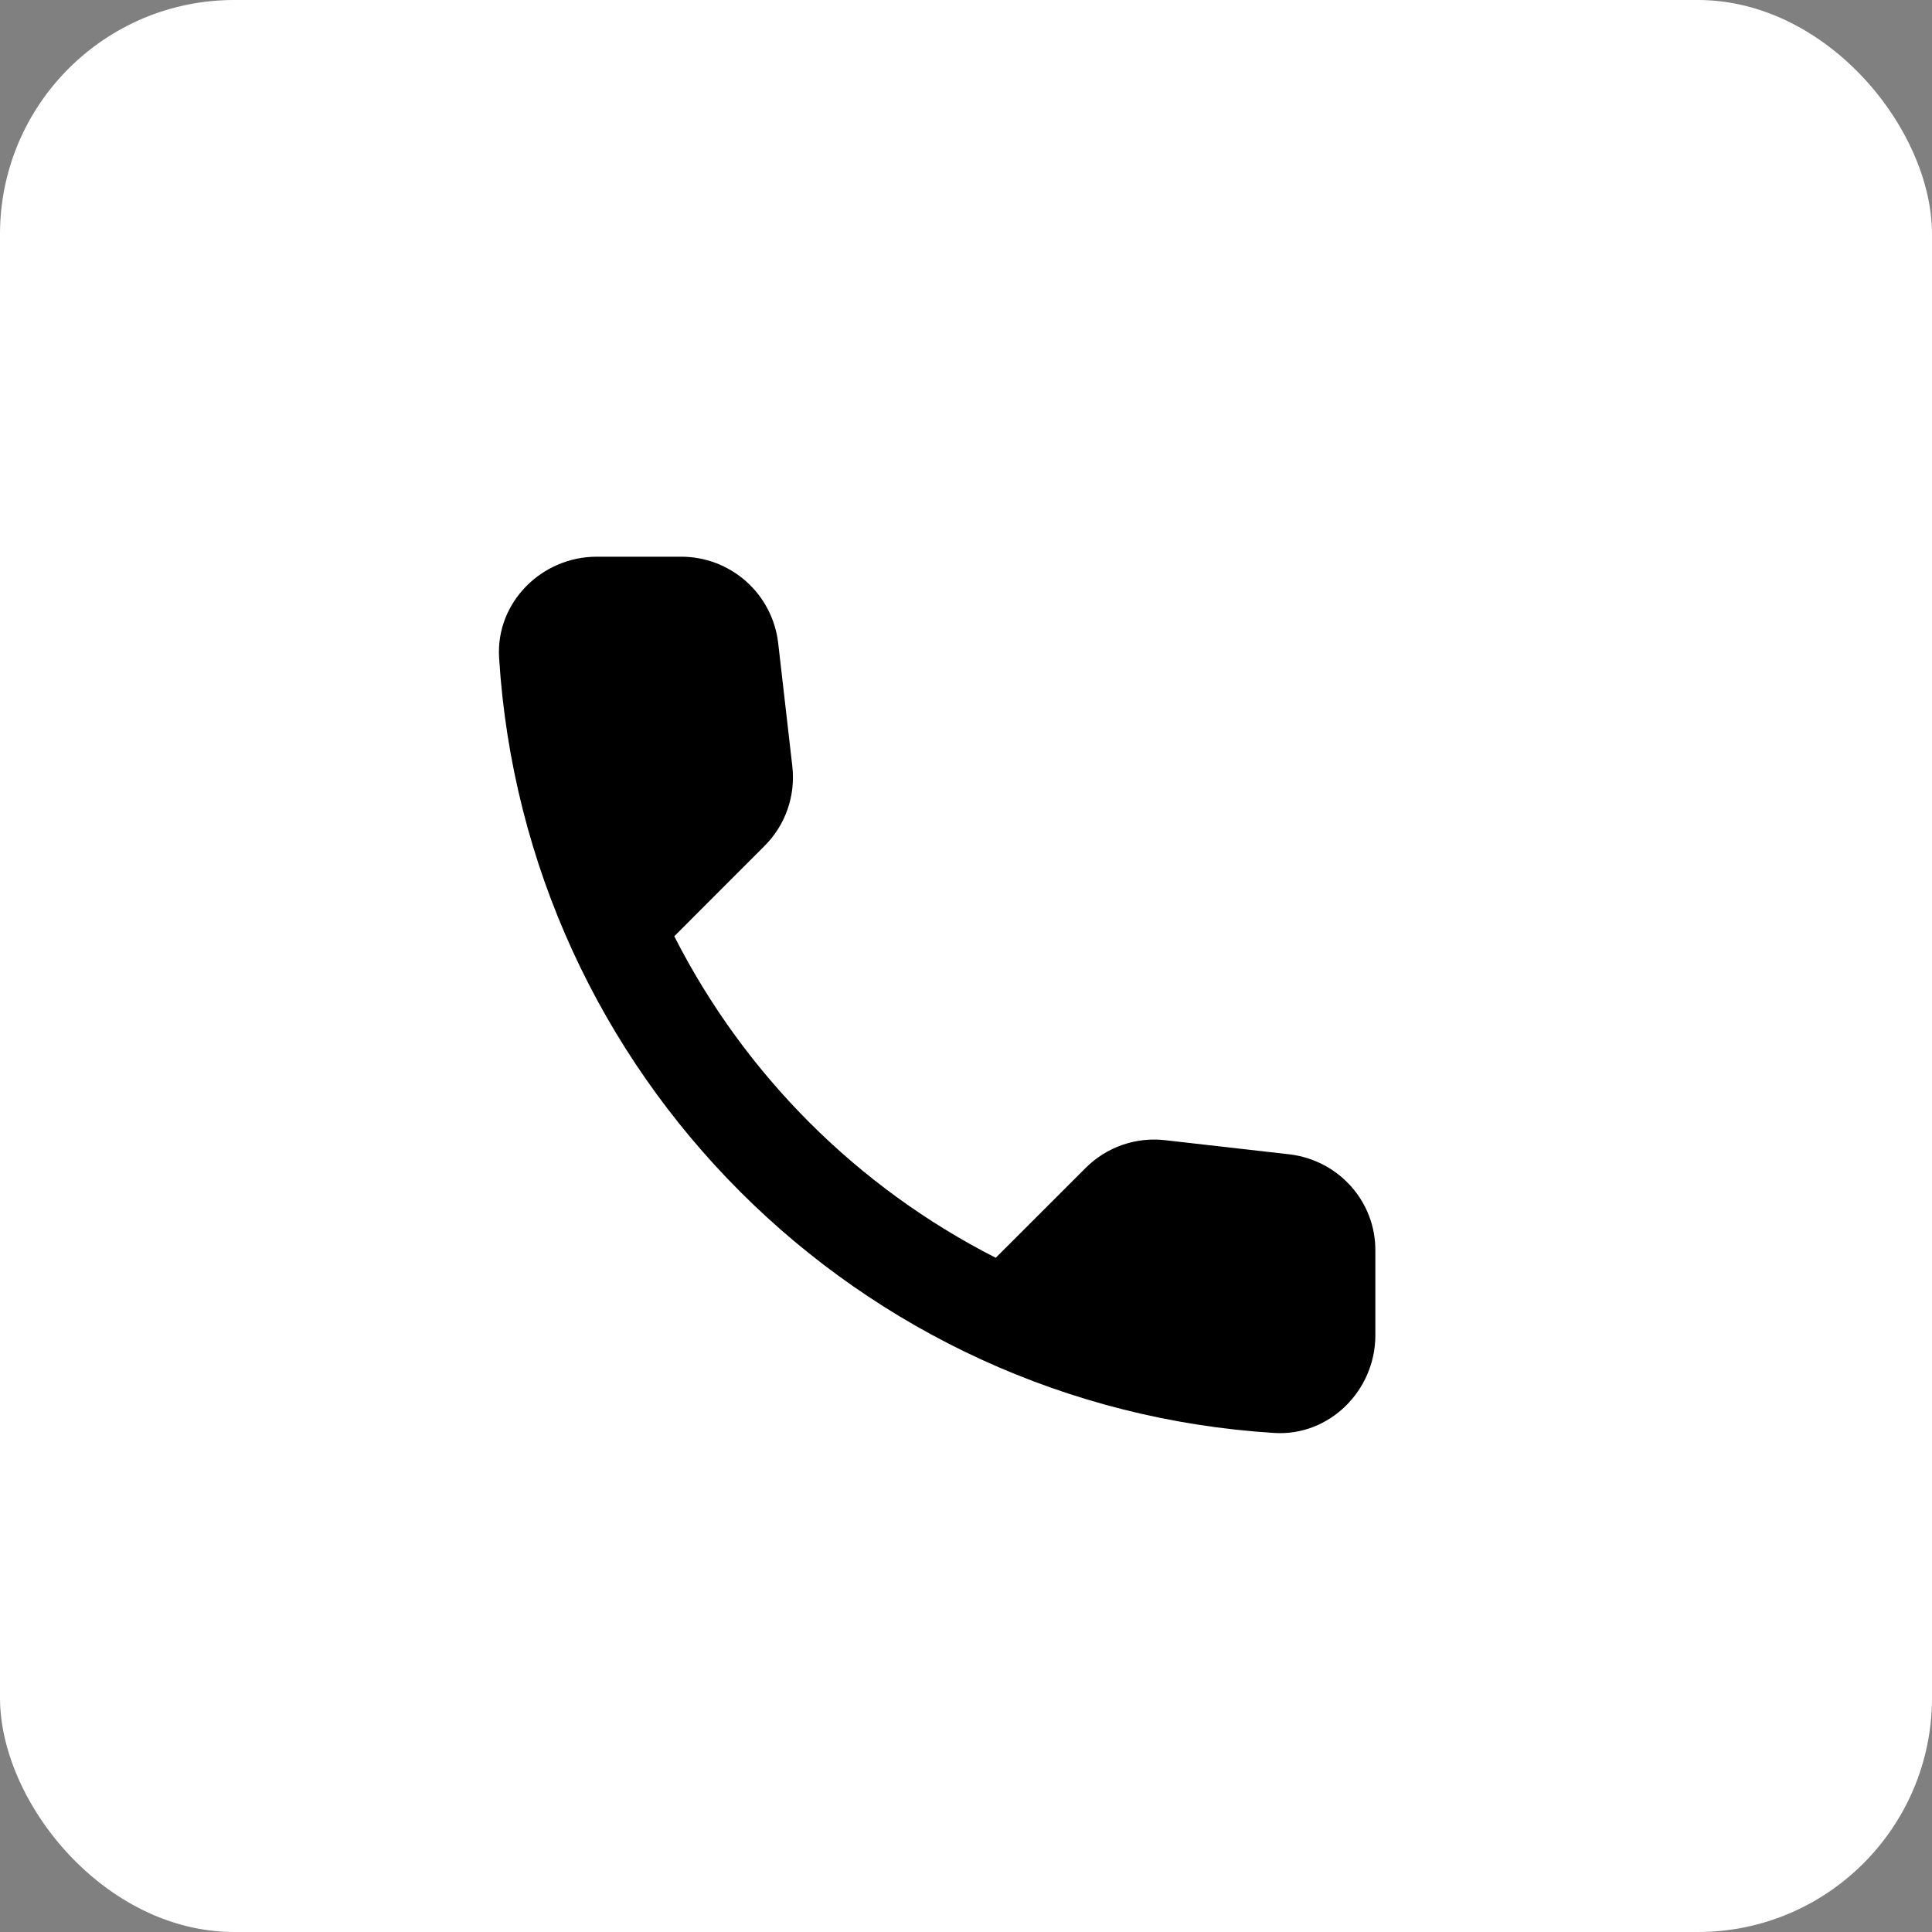
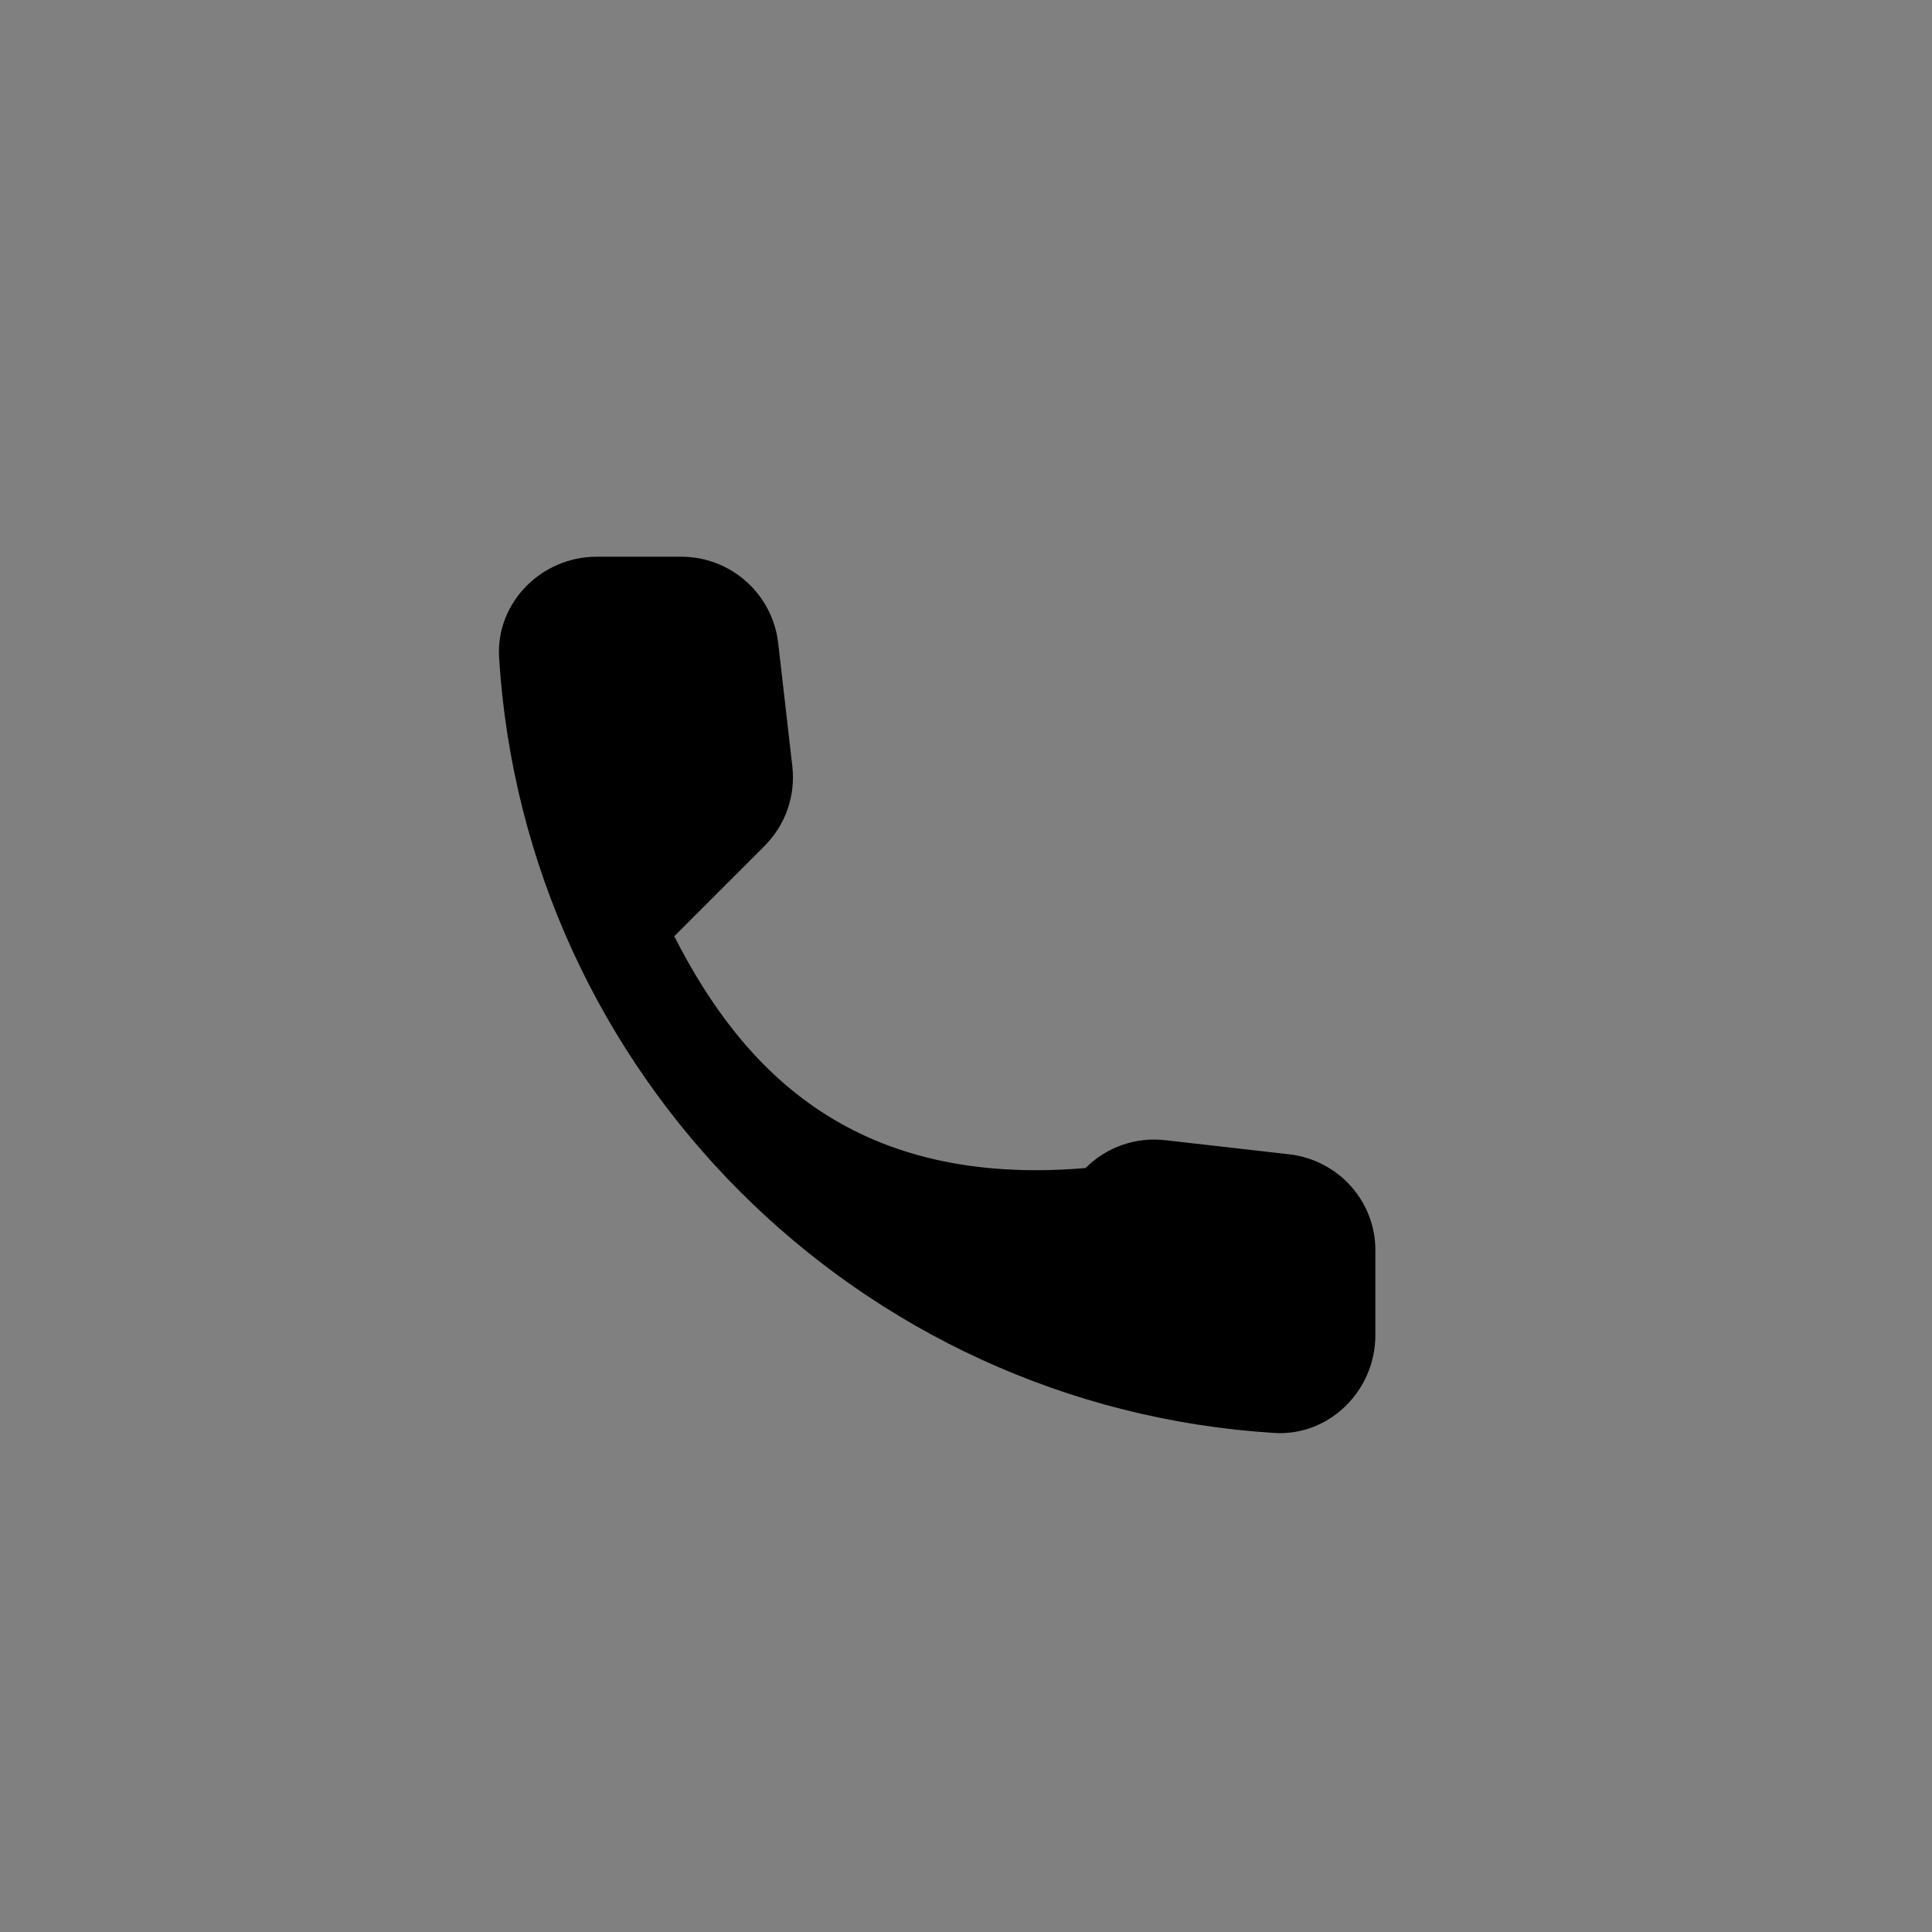
<svg xmlns="http://www.w3.org/2000/svg" width="33" height="33" viewBox="0 0 33 33" fill="none">
  <rect x="0" y="0" width="33" height="33" fill="#808080" stroke="none" />
-   <rect width="33" height="33" rx="4" fill="white" />
-   <path d="M22.025 19.717L19.908 19.476C19.659 19.446 19.407 19.474 19.17 19.556C18.934 19.638 18.719 19.773 18.542 19.951L17.008 21.484C14.643 20.28 12.72 18.358 11.517 15.992L13.058 14.45C13.417 14.092 13.592 13.592 13.533 13.084L13.292 10.984C13.245 10.577 13.05 10.202 12.744 9.93C12.438 9.658 12.043 9.508 11.633 9.509H10.192C9.25 9.509 8.467 10.292 8.525 11.234C8.967 18.351 14.658 24.034 21.767 24.476C22.708 24.534 23.492 23.75 23.492 22.809V21.367C23.5 20.526 22.867 19.817 22.025 19.717Z" fill="black" />
+   <path d="M22.025 19.717L19.908 19.476C19.659 19.446 19.407 19.474 19.17 19.556C18.934 19.638 18.719 19.773 18.542 19.951C14.643 20.28 12.72 18.358 11.517 15.992L13.058 14.45C13.417 14.092 13.592 13.592 13.533 13.084L13.292 10.984C13.245 10.577 13.05 10.202 12.744 9.93C12.438 9.658 12.043 9.508 11.633 9.509H10.192C9.25 9.509 8.467 10.292 8.525 11.234C8.967 18.351 14.658 24.034 21.767 24.476C22.708 24.534 23.492 23.75 23.492 22.809V21.367C23.5 20.526 22.867 19.817 22.025 19.717Z" fill="black" />
</svg>